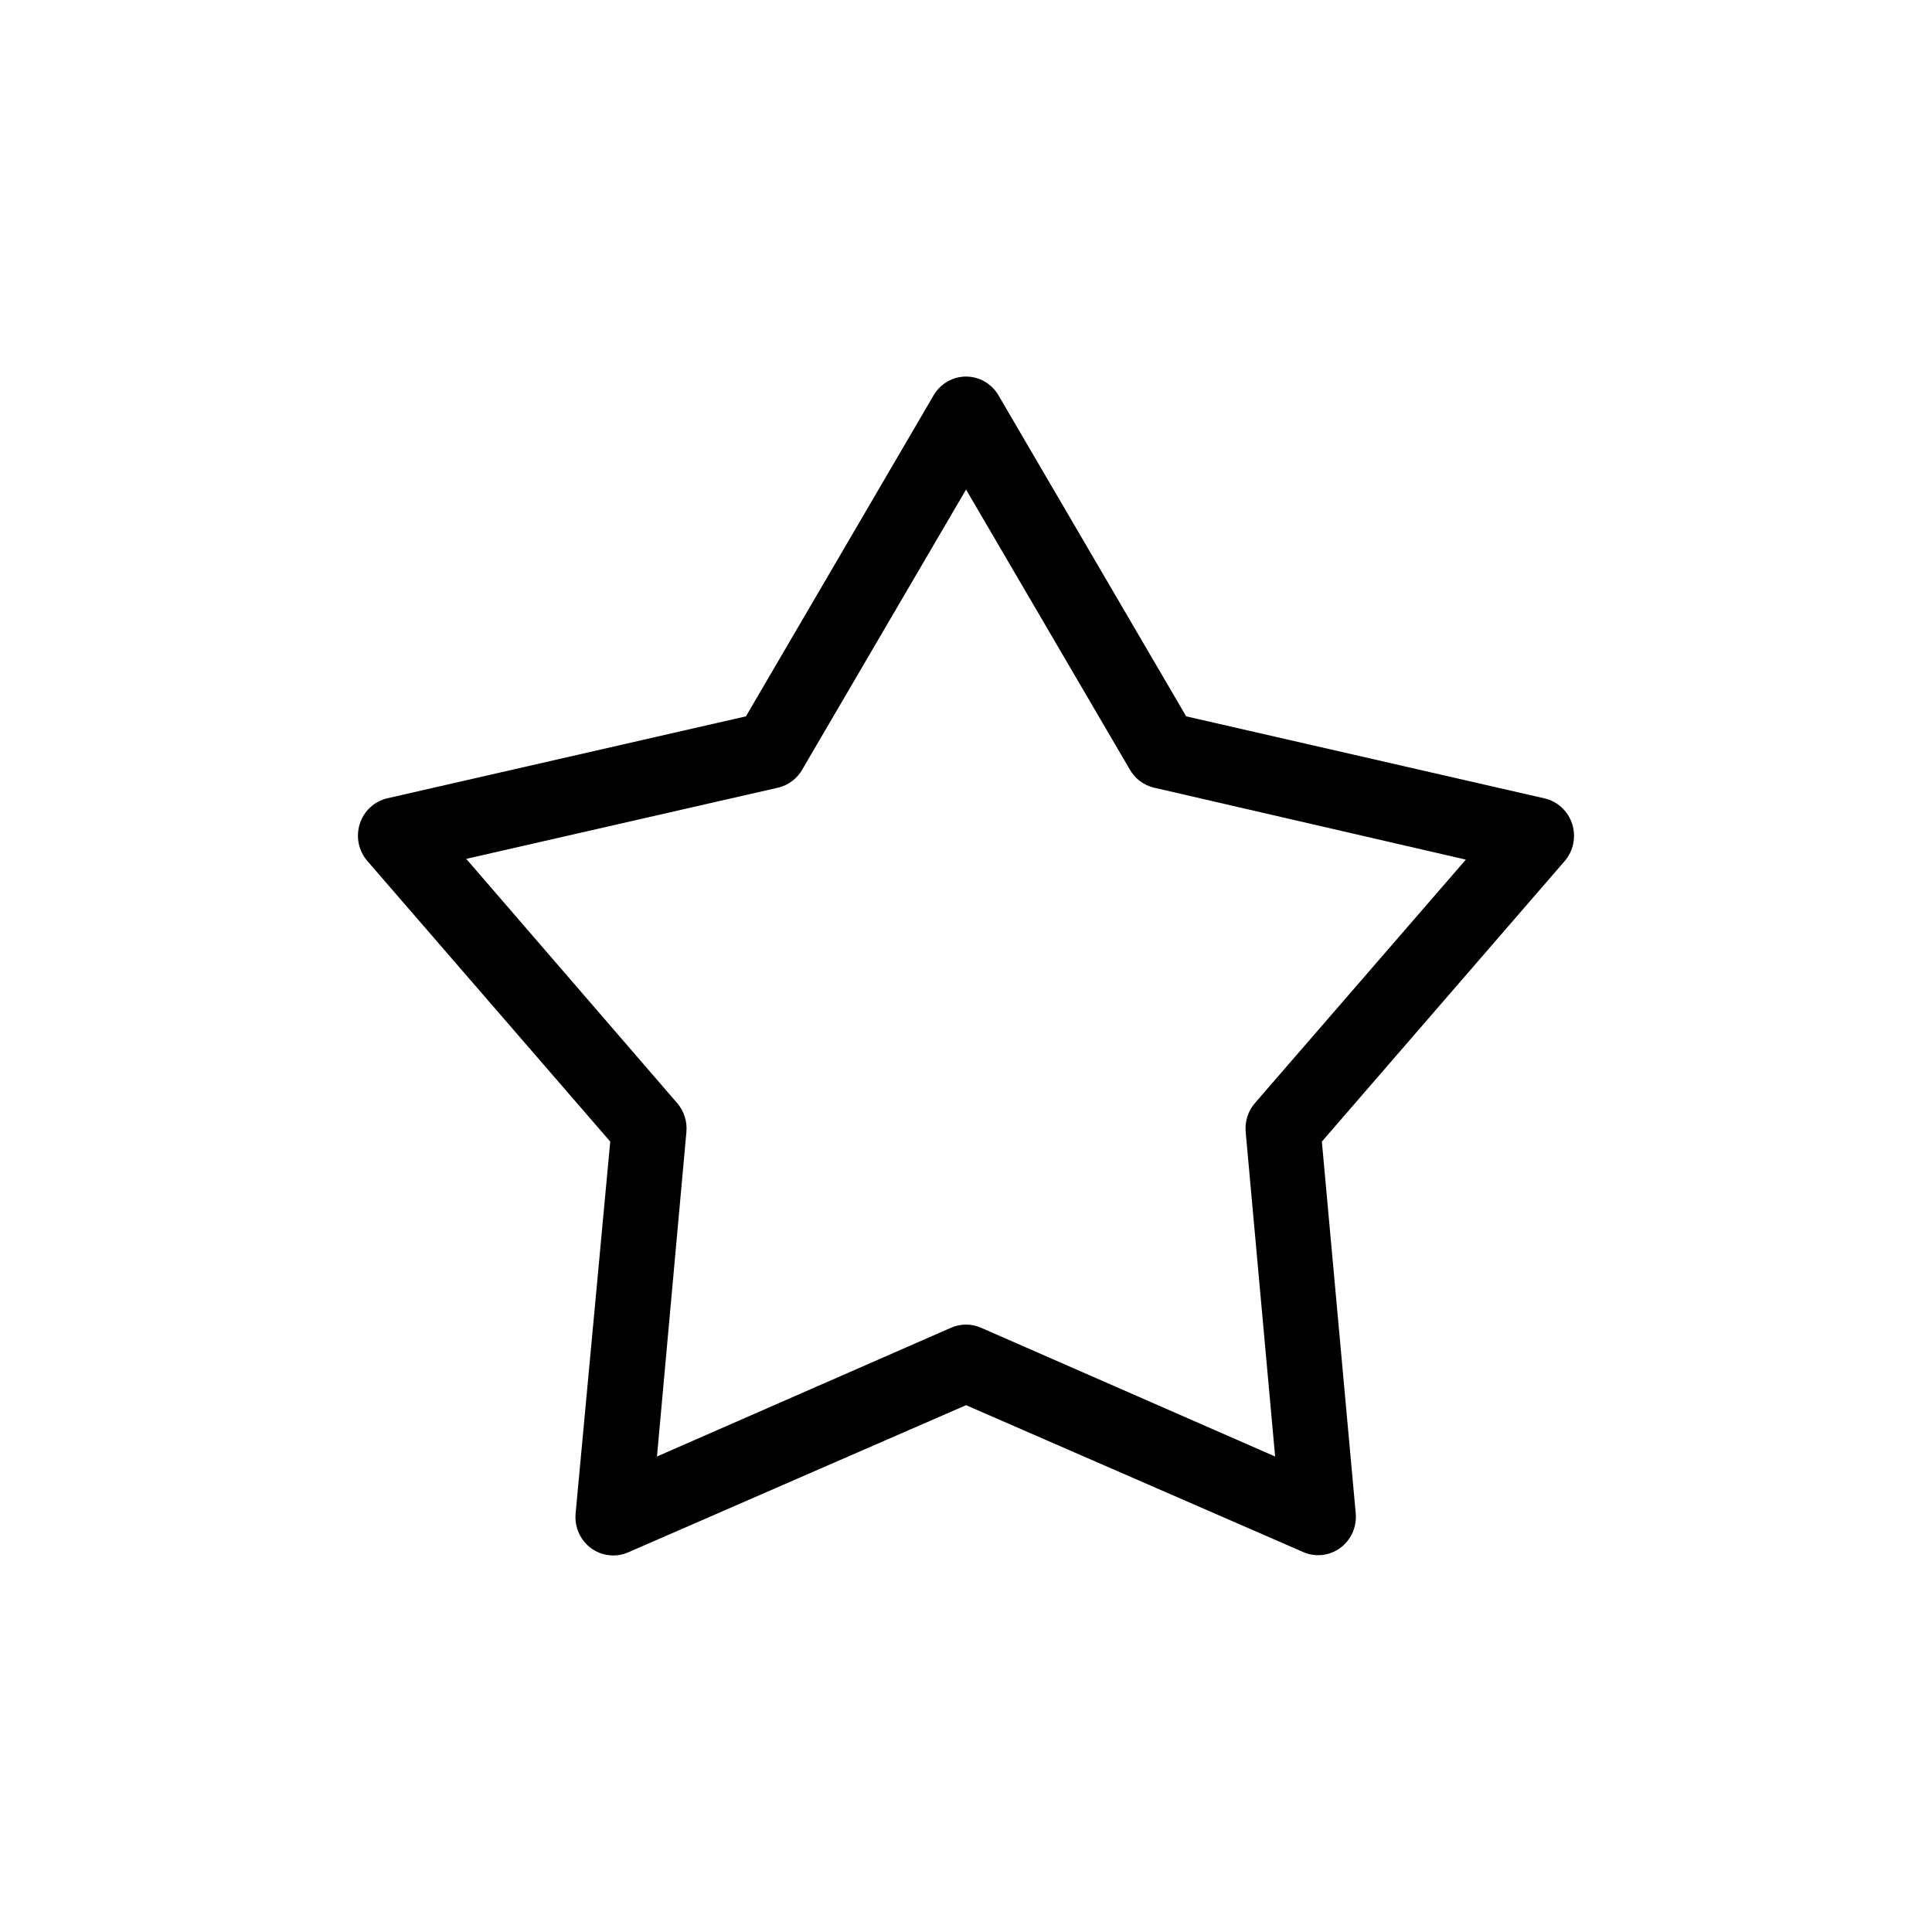
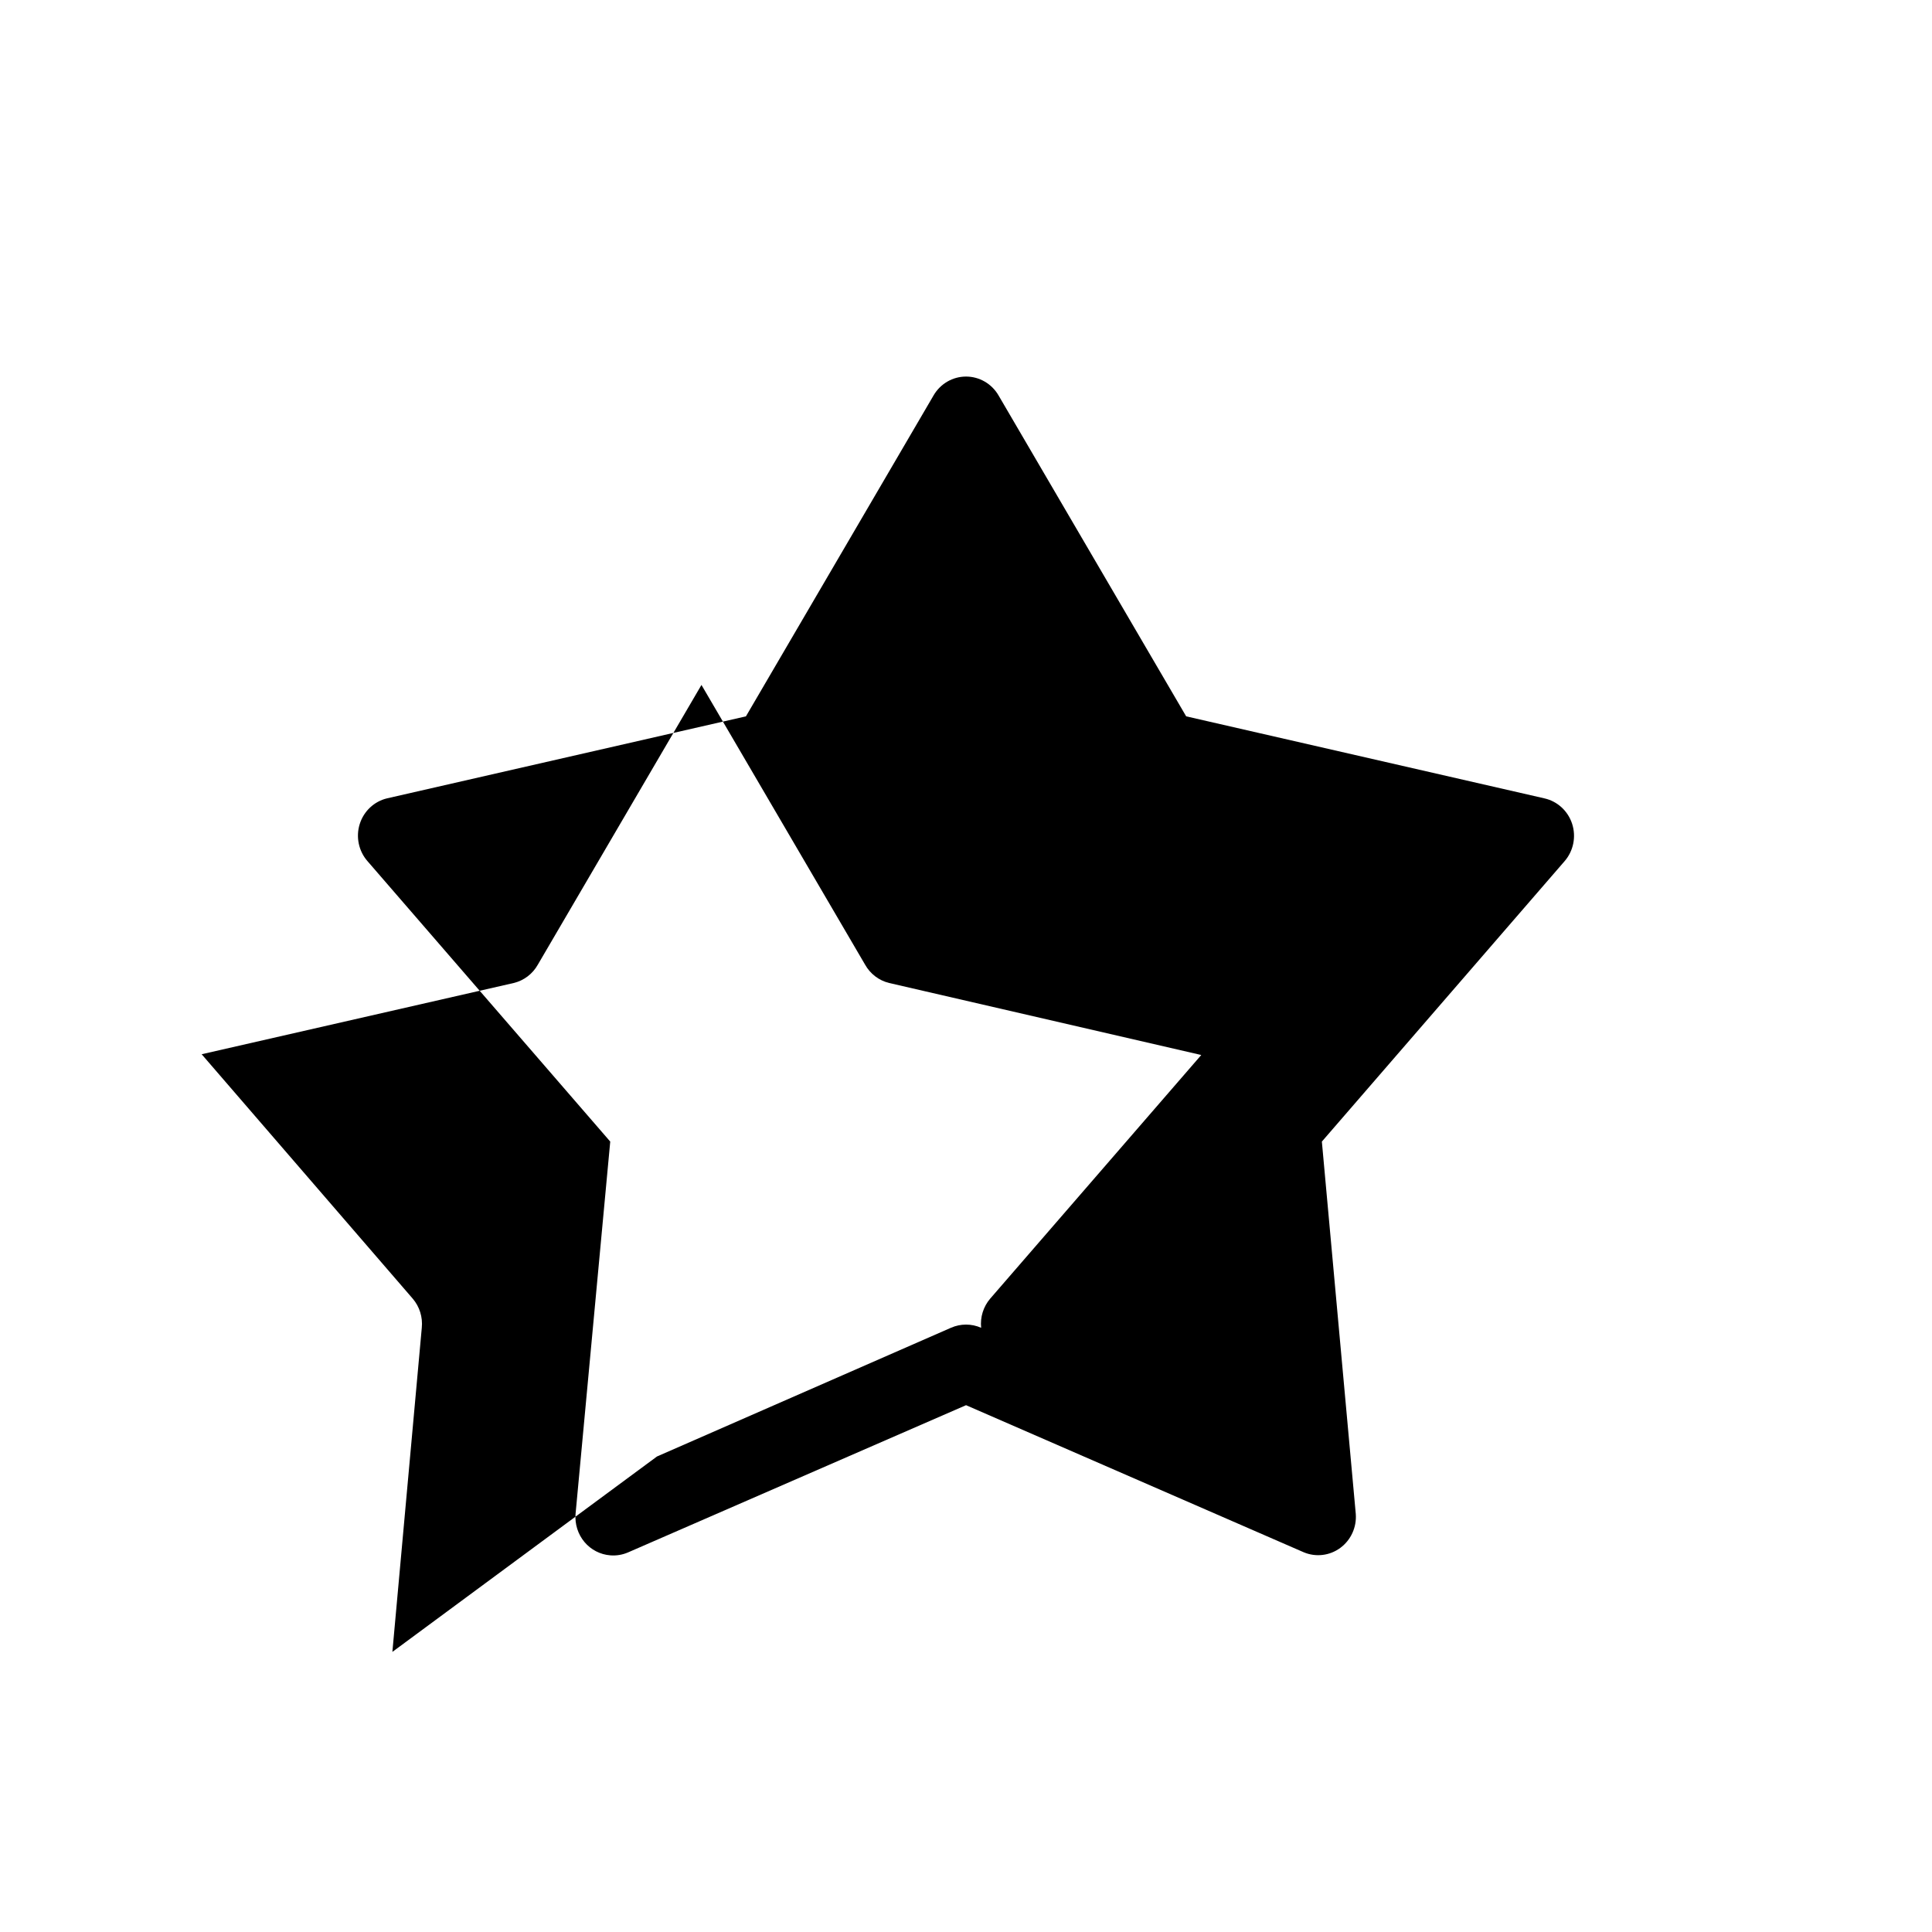
<svg xmlns="http://www.w3.org/2000/svg" fill="#000000" width="800px" height="800px" version="1.1" viewBox="144 144 512 512">
-   <path d="m305.72 556.18c-2.652-0.207-5.113-1.48-6.84-3.539-1.723-2.059-2.57-4.731-2.352-7.426l9.191-98.684-64.328-74.316c-2.344-2.676-3.129-6.41-2.062-9.828 1.066-3.414 3.824-6.008 7.258-6.82l95.094-21.727 49.742-85.078v-0.004c1.801-3.078 5.066-4.965 8.59-4.965s6.789 1.887 8.59 4.965l49.742 85.078 94.895 21.727v0.004c3.469 0.758 6.281 3.328 7.391 6.754 1.109 3.426 0.348 7.191-1.996 9.895l-64.328 74.316 8.988 98.684c0.262 3.519-1.289 6.922-4.102 8.992-2.809 2.07-6.473 2.508-9.68 1.164l-89.5-38.984-89.5 38.984c-1.508 0.664-3.156 0.945-4.793 0.809zm12.387-26.195 77.91-34.113v0.004c2.547-1.129 5.441-1.129 7.992 0l77.91 34.113-7.793-85.891h0.004c-0.289-2.801 0.578-5.594 2.394-7.719l55.938-64.57-82.707-19.086c-2.703-0.652-5.019-2.418-6.391-4.875l-43.352-74.113-43.352 74.113c-1.371 2.457-3.688 4.223-6.394 4.875l-82.707 18.883 55.938 64.773c1.816 2.125 2.684 4.918 2.398 7.719l-7.793 85.891z" />
+   <path d="m305.72 556.18c-2.652-0.207-5.113-1.48-6.84-3.539-1.723-2.059-2.57-4.731-2.352-7.426l9.191-98.684-64.328-74.316c-2.344-2.676-3.129-6.41-2.062-9.828 1.066-3.414 3.824-6.008 7.258-6.82l95.094-21.727 49.742-85.078v-0.004c1.801-3.078 5.066-4.965 8.59-4.965s6.789 1.887 8.59 4.965l49.742 85.078 94.895 21.727v0.004c3.469 0.758 6.281 3.328 7.391 6.754 1.109 3.426 0.348 7.191-1.996 9.895l-64.328 74.316 8.988 98.684c0.262 3.519-1.289 6.922-4.102 8.992-2.809 2.07-6.473 2.508-9.68 1.164l-89.5-38.984-89.5 38.984c-1.508 0.664-3.156 0.945-4.793 0.809zm12.387-26.195 77.91-34.113v0.004c2.547-1.129 5.441-1.129 7.992 0h0.004c-0.289-2.801 0.578-5.594 2.394-7.719l55.938-64.57-82.707-19.086c-2.703-0.652-5.019-2.418-6.391-4.875l-43.352-74.113-43.352 74.113c-1.371 2.457-3.688 4.223-6.394 4.875l-82.707 18.883 55.938 64.773c1.816 2.125 2.684 4.918 2.398 7.719l-7.793 85.891z" />
</svg>